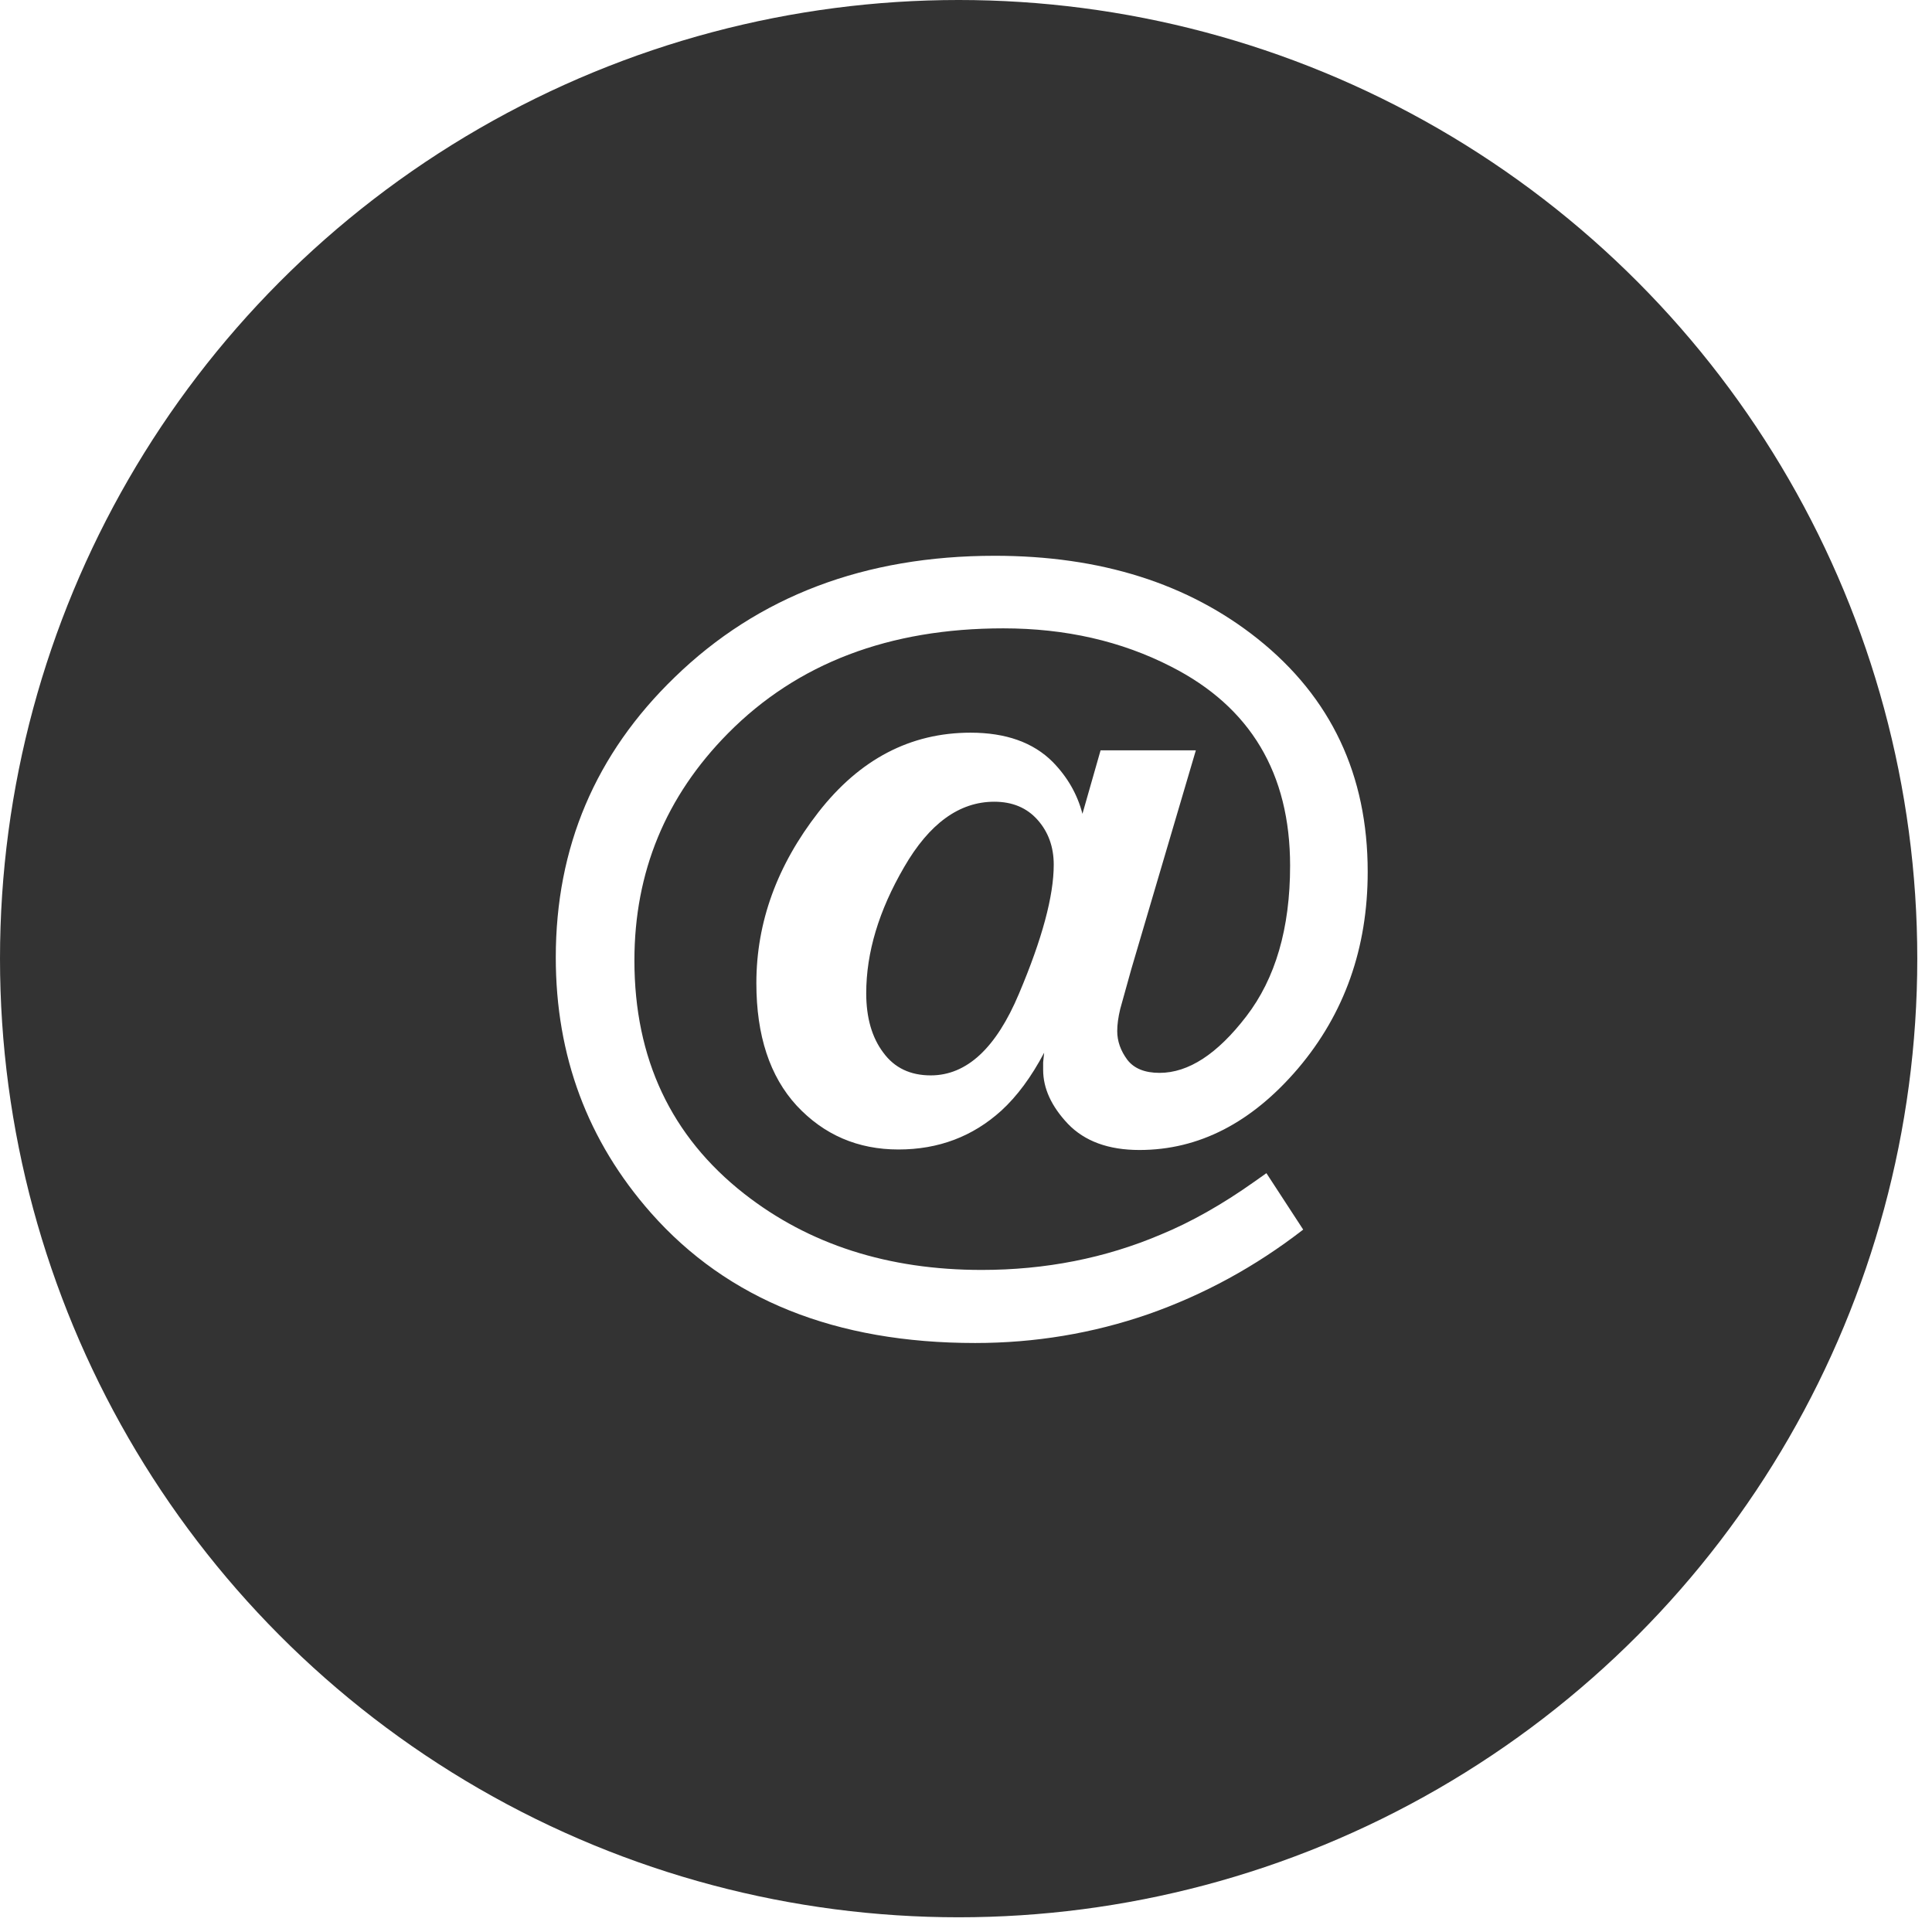
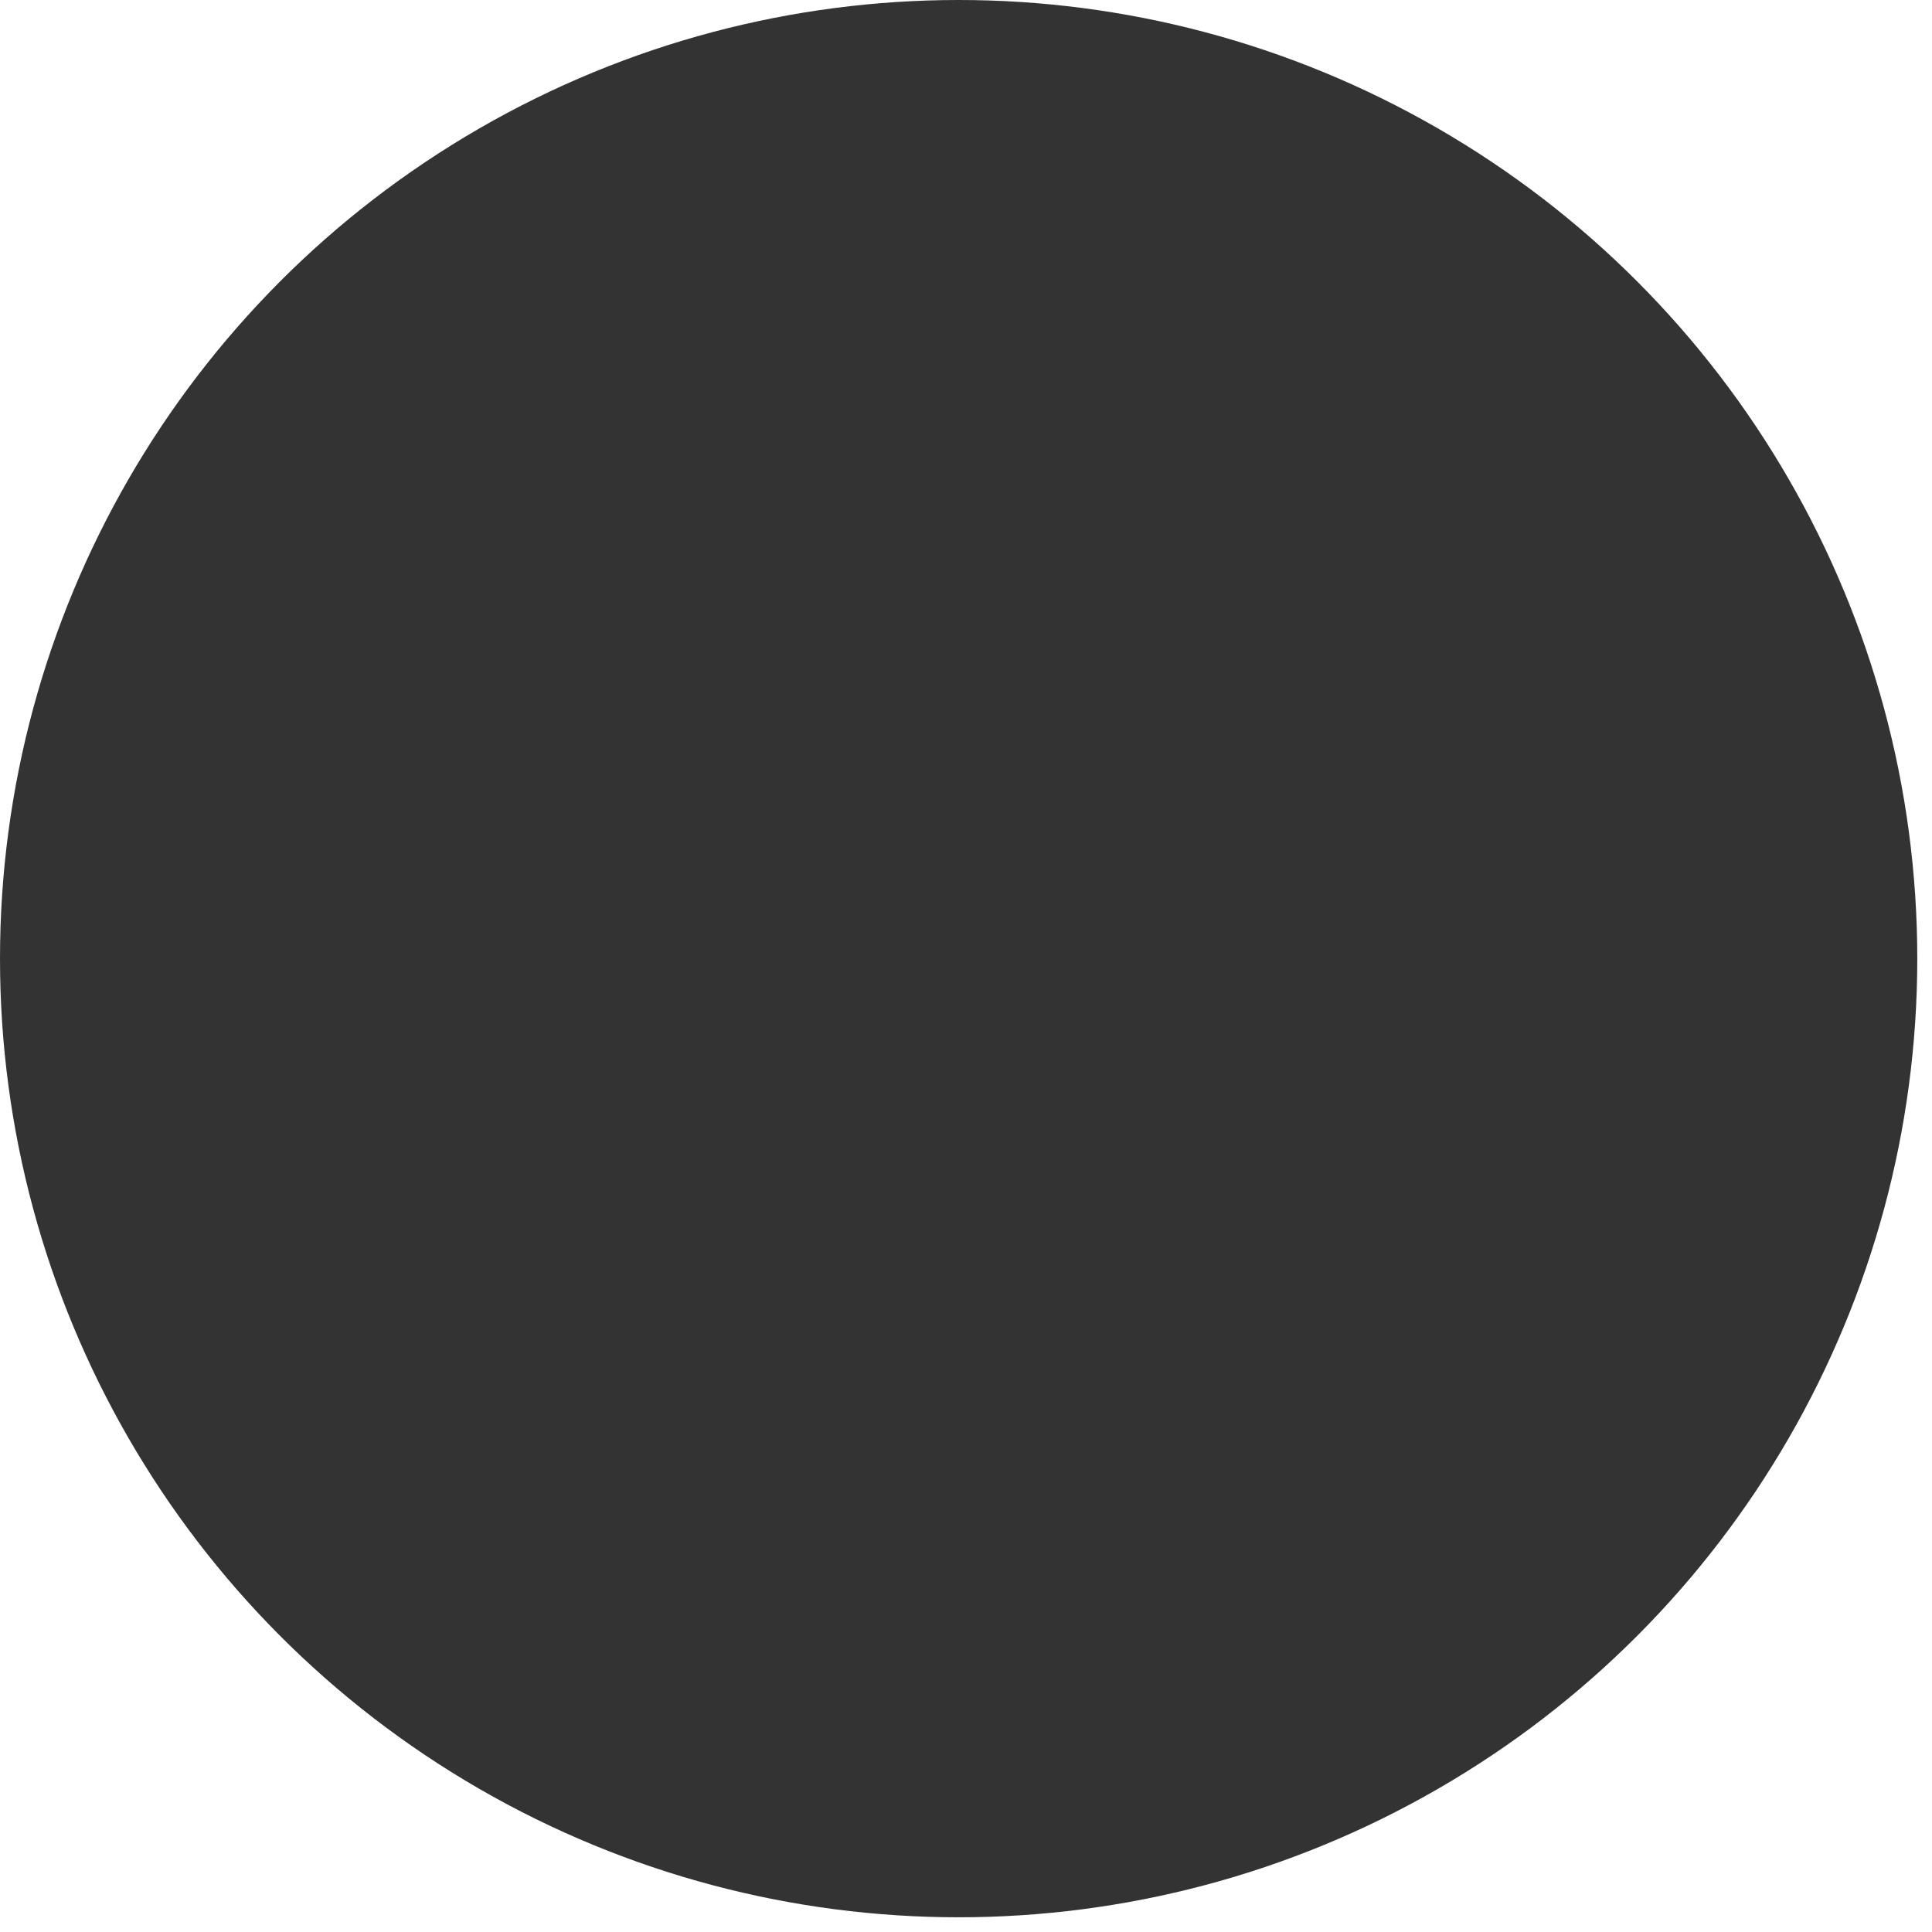
<svg xmlns="http://www.w3.org/2000/svg" width="73" height="73" viewBox="0 0 73 73" fill="none">
  <g filter="url(#filter0_b_2233_195)">
    <circle cx="36.222" cy="36.222" r="36.222" fill="#333333" />
  </g>
-   <path d="M41.585 28.351H45.185L42.747 36.615C42.557 37.288 42.417 37.79 42.328 38.12C42.252 38.437 42.214 38.716 42.214 38.958C42.214 39.338 42.341 39.7 42.595 40.043C42.849 40.373 43.255 40.538 43.813 40.538C44.905 40.538 45.997 39.827 47.089 38.405C48.193 36.971 48.746 35.073 48.746 32.711C48.746 29.22 47.248 26.713 44.252 25.189C42.373 24.225 40.259 23.742 37.91 23.742C33.594 23.742 30.128 25.062 27.513 27.703C25.151 30.09 23.971 32.953 23.971 36.291C23.971 39.998 25.355 42.938 28.122 45.108C30.572 47.025 33.562 47.984 37.091 47.984C39.503 47.984 41.757 47.54 43.852 46.651C44.994 46.181 46.175 45.515 47.394 44.651L47.851 44.328L49.241 46.46C47.438 47.857 45.483 48.923 43.376 49.66C41.281 50.383 39.103 50.745 36.844 50.745C31.575 50.745 27.494 49.107 24.599 45.832C22.2 43.115 21 39.897 21 36.177C21 32.013 22.498 28.484 25.494 25.589C28.643 22.53 32.673 21 37.586 21C41.585 21 44.899 22.047 47.527 24.142C50.294 26.351 51.678 29.284 51.678 32.94C51.678 35.822 50.802 38.297 49.05 40.367C47.298 42.423 45.299 43.452 43.052 43.452C41.884 43.452 40.982 43.122 40.348 42.461C39.726 41.801 39.415 41.122 39.415 40.424C39.415 40.335 39.415 40.24 39.415 40.138C39.427 40.024 39.44 39.903 39.453 39.776C38.97 40.69 38.431 41.42 37.834 41.966C36.755 42.944 35.46 43.433 33.949 43.433C32.413 43.433 31.131 42.88 30.102 41.776C29.087 40.671 28.579 39.129 28.579 37.148C28.579 34.851 29.36 32.699 30.921 30.693C32.483 28.687 34.4 27.684 36.672 27.684C38.005 27.684 39.04 28.052 39.776 28.789C40.335 29.36 40.709 30.014 40.9 30.75L41.585 28.351ZM33.378 39.776C33.797 40.348 34.394 40.633 35.168 40.633C36.526 40.633 37.637 39.605 38.501 37.548C39.377 35.479 39.815 33.854 39.815 32.673C39.815 32.001 39.611 31.436 39.205 30.979C38.799 30.521 38.253 30.293 37.567 30.293C36.247 30.293 35.111 31.118 34.159 32.769C33.206 34.406 32.73 35.993 32.73 37.529C32.73 38.456 32.946 39.205 33.378 39.776Z" fill="white" />
  <defs>
    <filter id="filter0_b_2233_195" x="-20" y="-20" width="112.443" height="112.444" filterUnits="userSpaceOnUse" color-interpolation-filters="sRGB">
      <feFlood flood-opacity="0" result="BackgroundImageFix" />
      <feGaussianBlur in="BackgroundImageFix" stdDeviation="10" />
      <feComposite in2="SourceAlpha" operator="in" result="effect1_backgroundBlur_2233_195" />
      <feBlend mode="normal" in="SourceGraphic" in2="effect1_backgroundBlur_2233_195" result="shape" />
    </filter>
  </defs>
</svg>